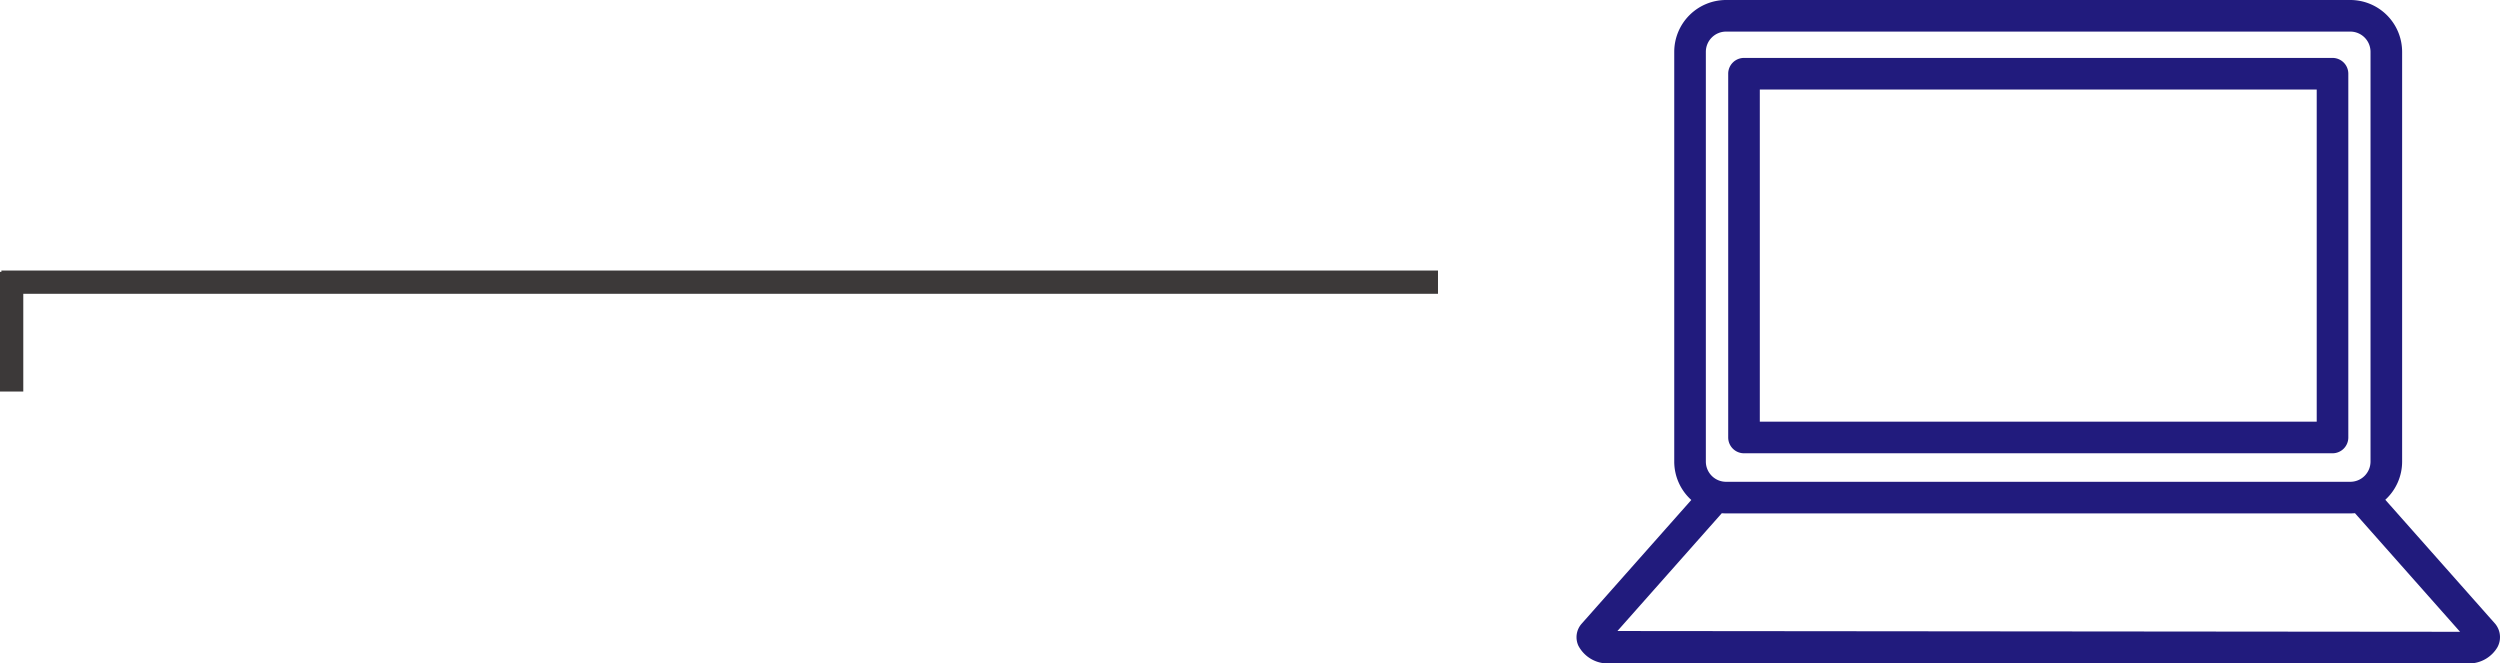
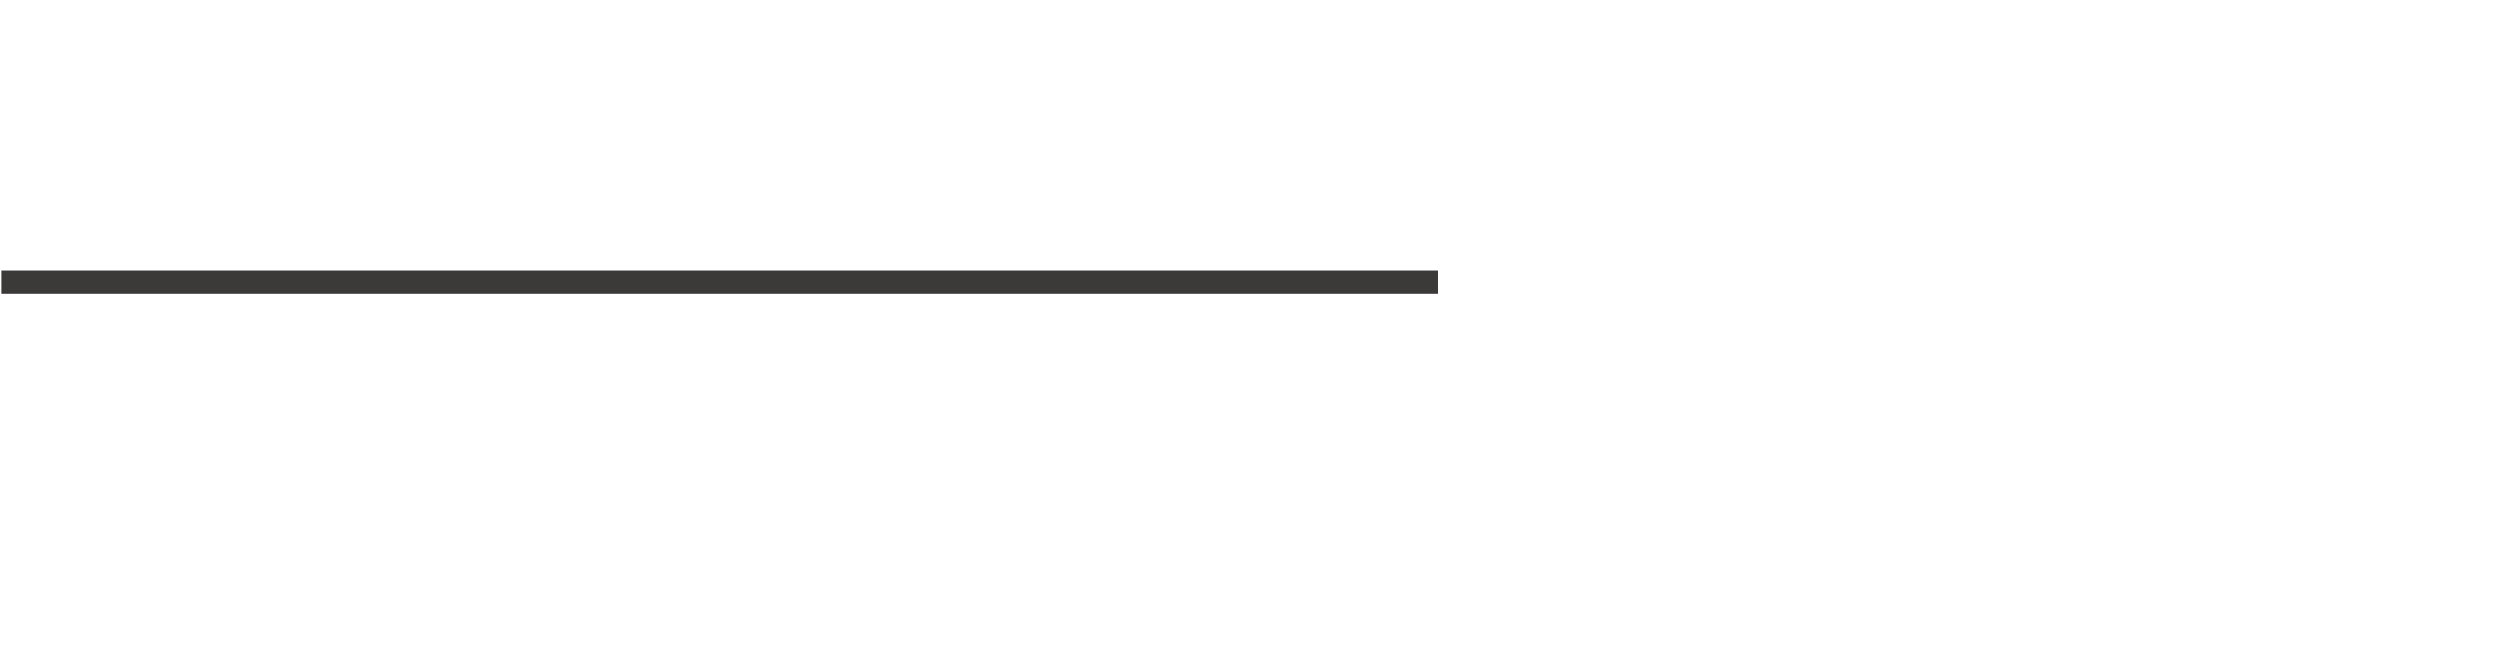
<svg xmlns="http://www.w3.org/2000/svg" width="214.691" height="56.971" viewBox="0 0 214.691 56.971">
  <defs>
    <clipPath id="clip-path">
-       <rect id="Rectangle_429" data-name="Rectangle 429" width="79.305" height="56.971" fill="#211b7d" />
-     </clipPath>
+       </clipPath>
  </defs>
  <g id="comp_icon" data-name="comp icon" transform="translate(153.619)">
    <g id="Group_1333" data-name="Group 1333" transform="translate(-18.233)" clip-path="url(#clip-path)">
-       <path id="Path_729" data-name="Path 729" d="M12.848,0H66.456a4.455,4.455,0,0,1,4.45,4.45V39.639a4.44,4.44,0,0,1-1.445,3.279l9.414,10.625q.033.036.063.075t.07.1a1.8,1.8,0,0,1,.085,1.858,2.837,2.837,0,0,1-2.376,1.4H2.621A2.856,2.856,0,0,1,.168,55.457a1.747,1.747,0,0,1,.283-1.9L9.863,42.936a4.44,4.44,0,0,1-1.465-3.3V4.45A4.455,4.455,0,0,1,12.848,0ZM66.456,41.375a1.738,1.738,0,0,0,1.736-1.736V4.45a1.738,1.738,0,0,0-1.736-1.737H12.848A1.738,1.738,0,0,0,11.112,4.45V39.639a1.738,1.738,0,0,0,1.736,1.736Zm9.425,12.881L66.857,44.071q-.2.018-.4.018H12.848q-.186,0-.367-.015L3.518,54.189ZM14.389,4.974H64.928a1.357,1.357,0,0,1,1.357,1.357V37.569a1.357,1.357,0,0,1-1.357,1.357H14.389a1.357,1.357,0,0,1-1.357-1.357V6.331A1.357,1.357,0,0,1,14.389,4.974ZM63.571,7.688H15.746V36.212H63.571Z" transform="translate(-0.006)" fill="#211b7d" />
-     </g>
+       </g>
    <g id="icon" transform="translate(-153.5 23.349)">
      <g id="Group_1237" data-name="Group 1237" transform="translate(0 10.273) rotate(-90)">
-         <path id="Path_676" data-name="Path 676" d="M10.273,0H0" transform="translate(0 0.881)" fill="none" stroke="#3c3939" stroke-width="2" />
        <path id="Path_677" data-name="Path 677" d="M123.371,0H0" transform="translate(9.392 0) rotate(90)" fill="none" stroke="#3c3939" stroke-width="2" />
      </g>
    </g>
  </g>
</svg>